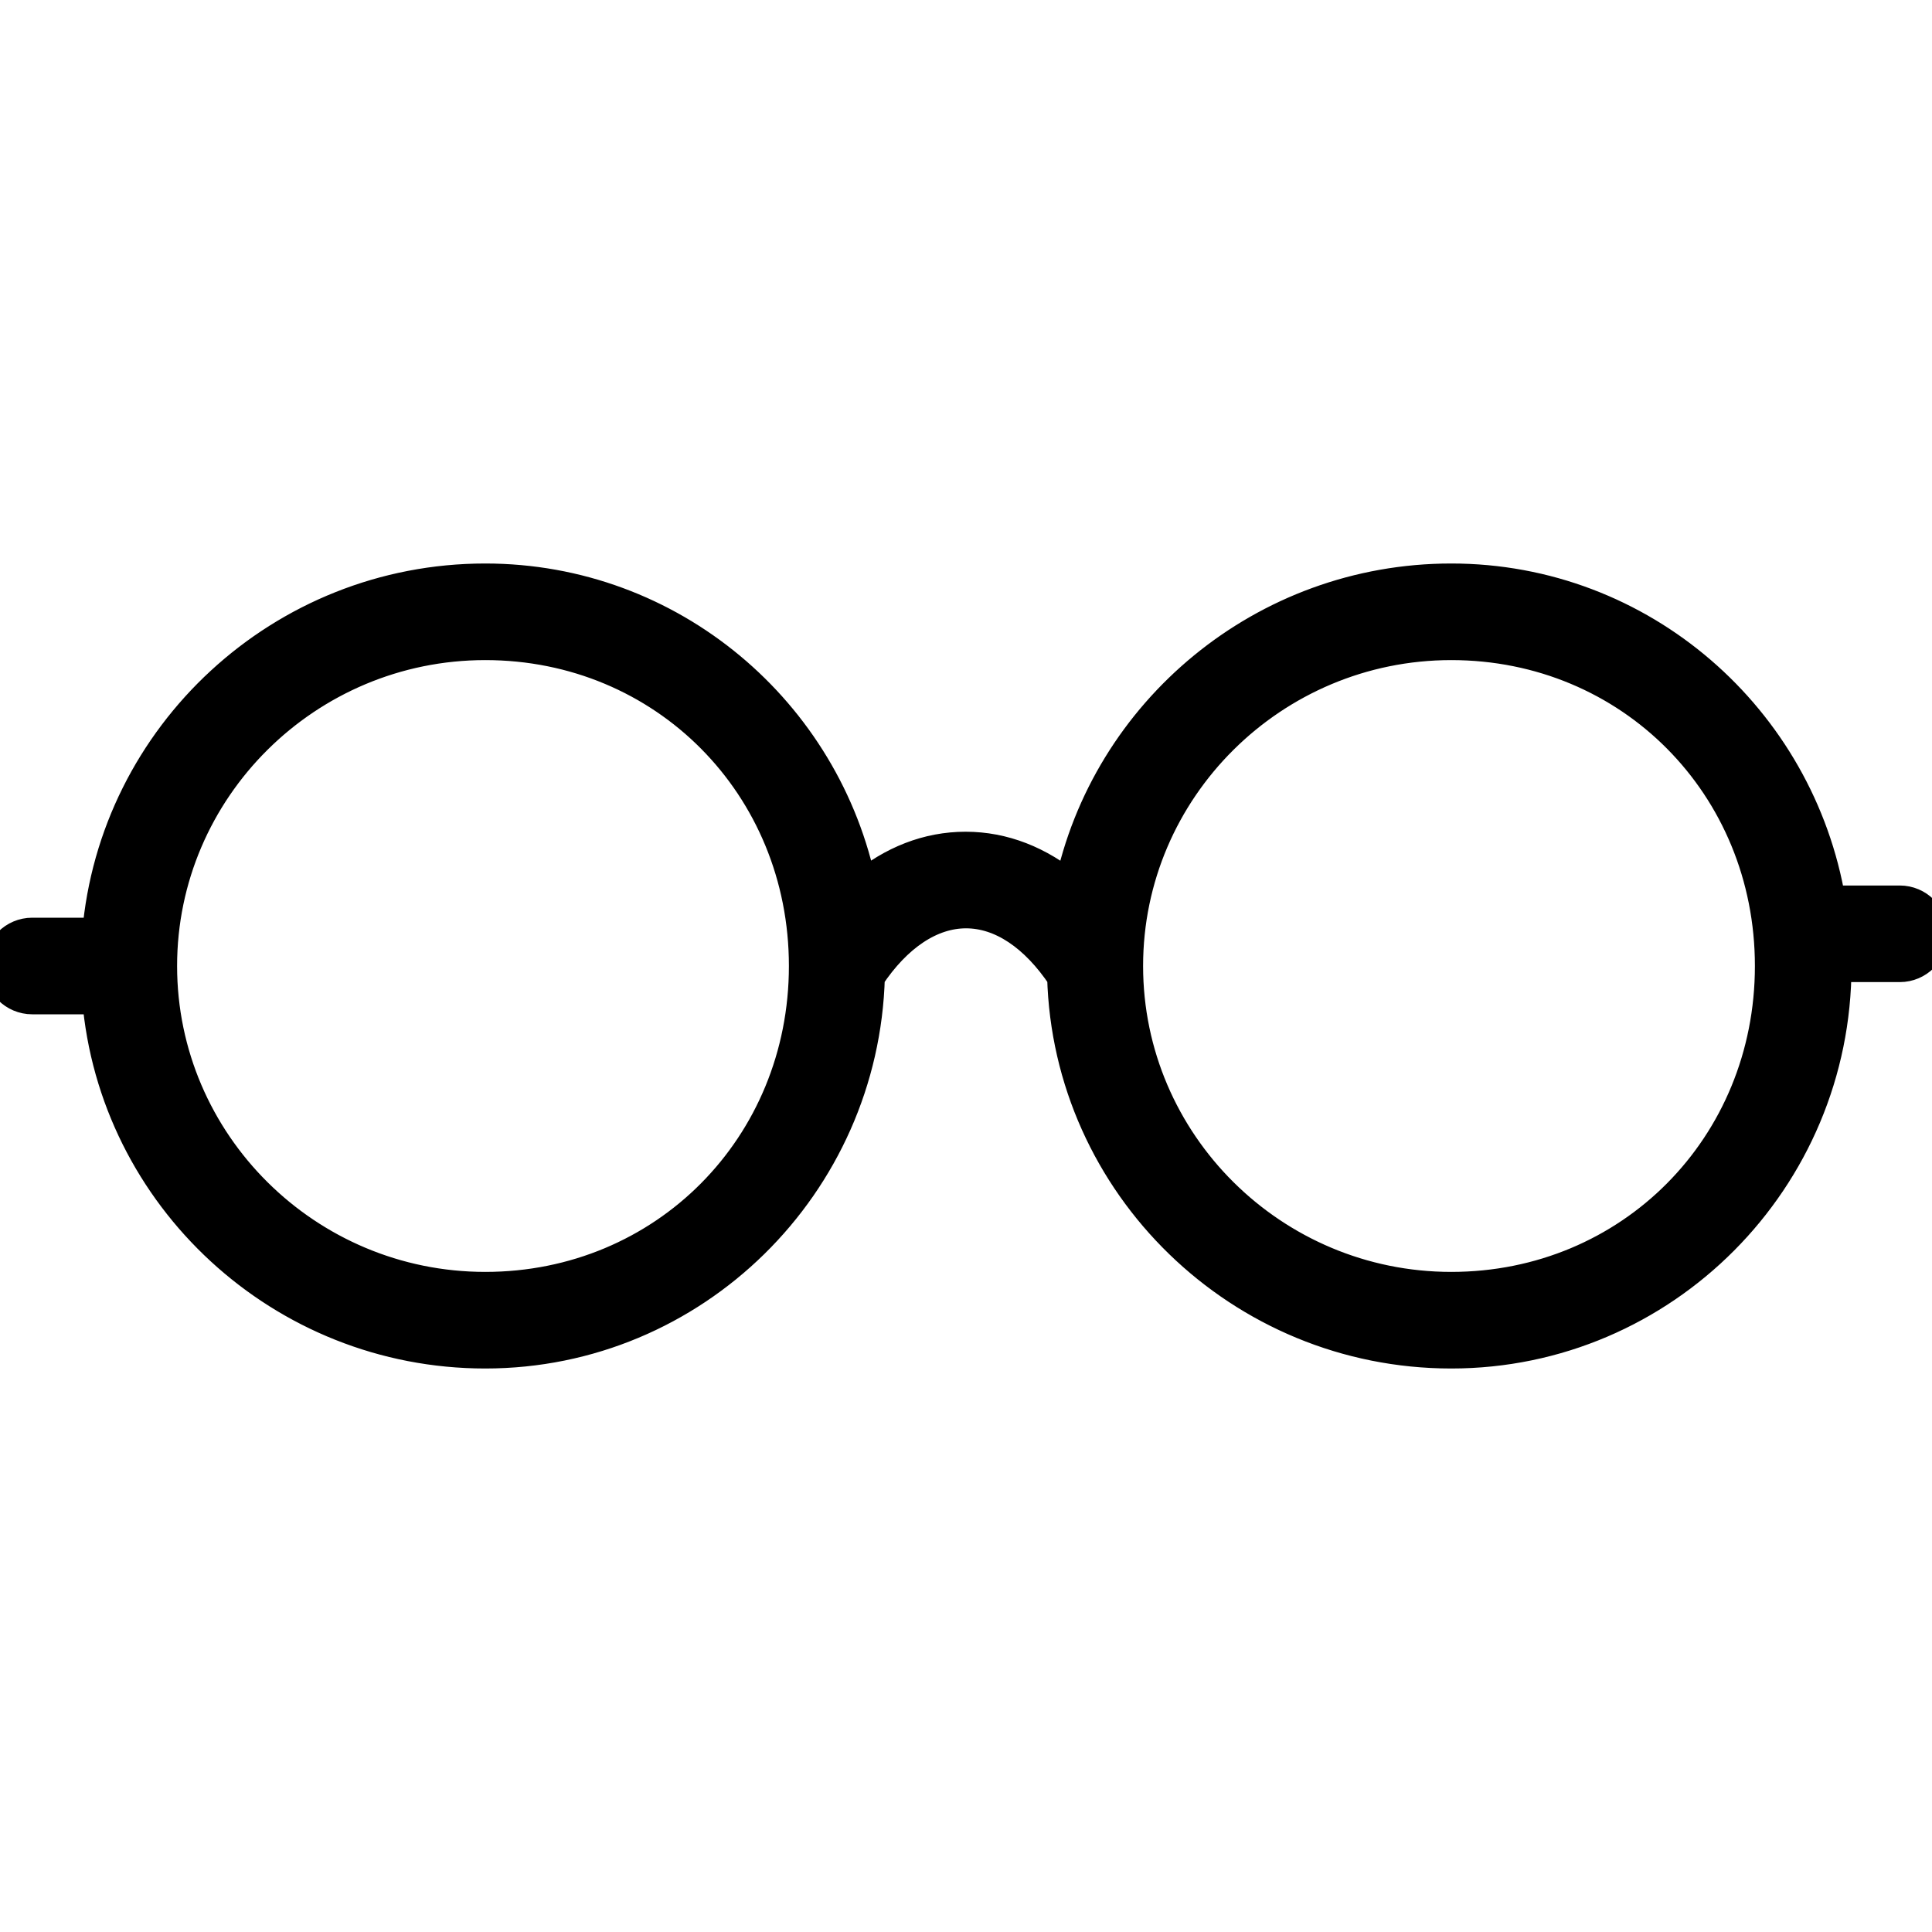
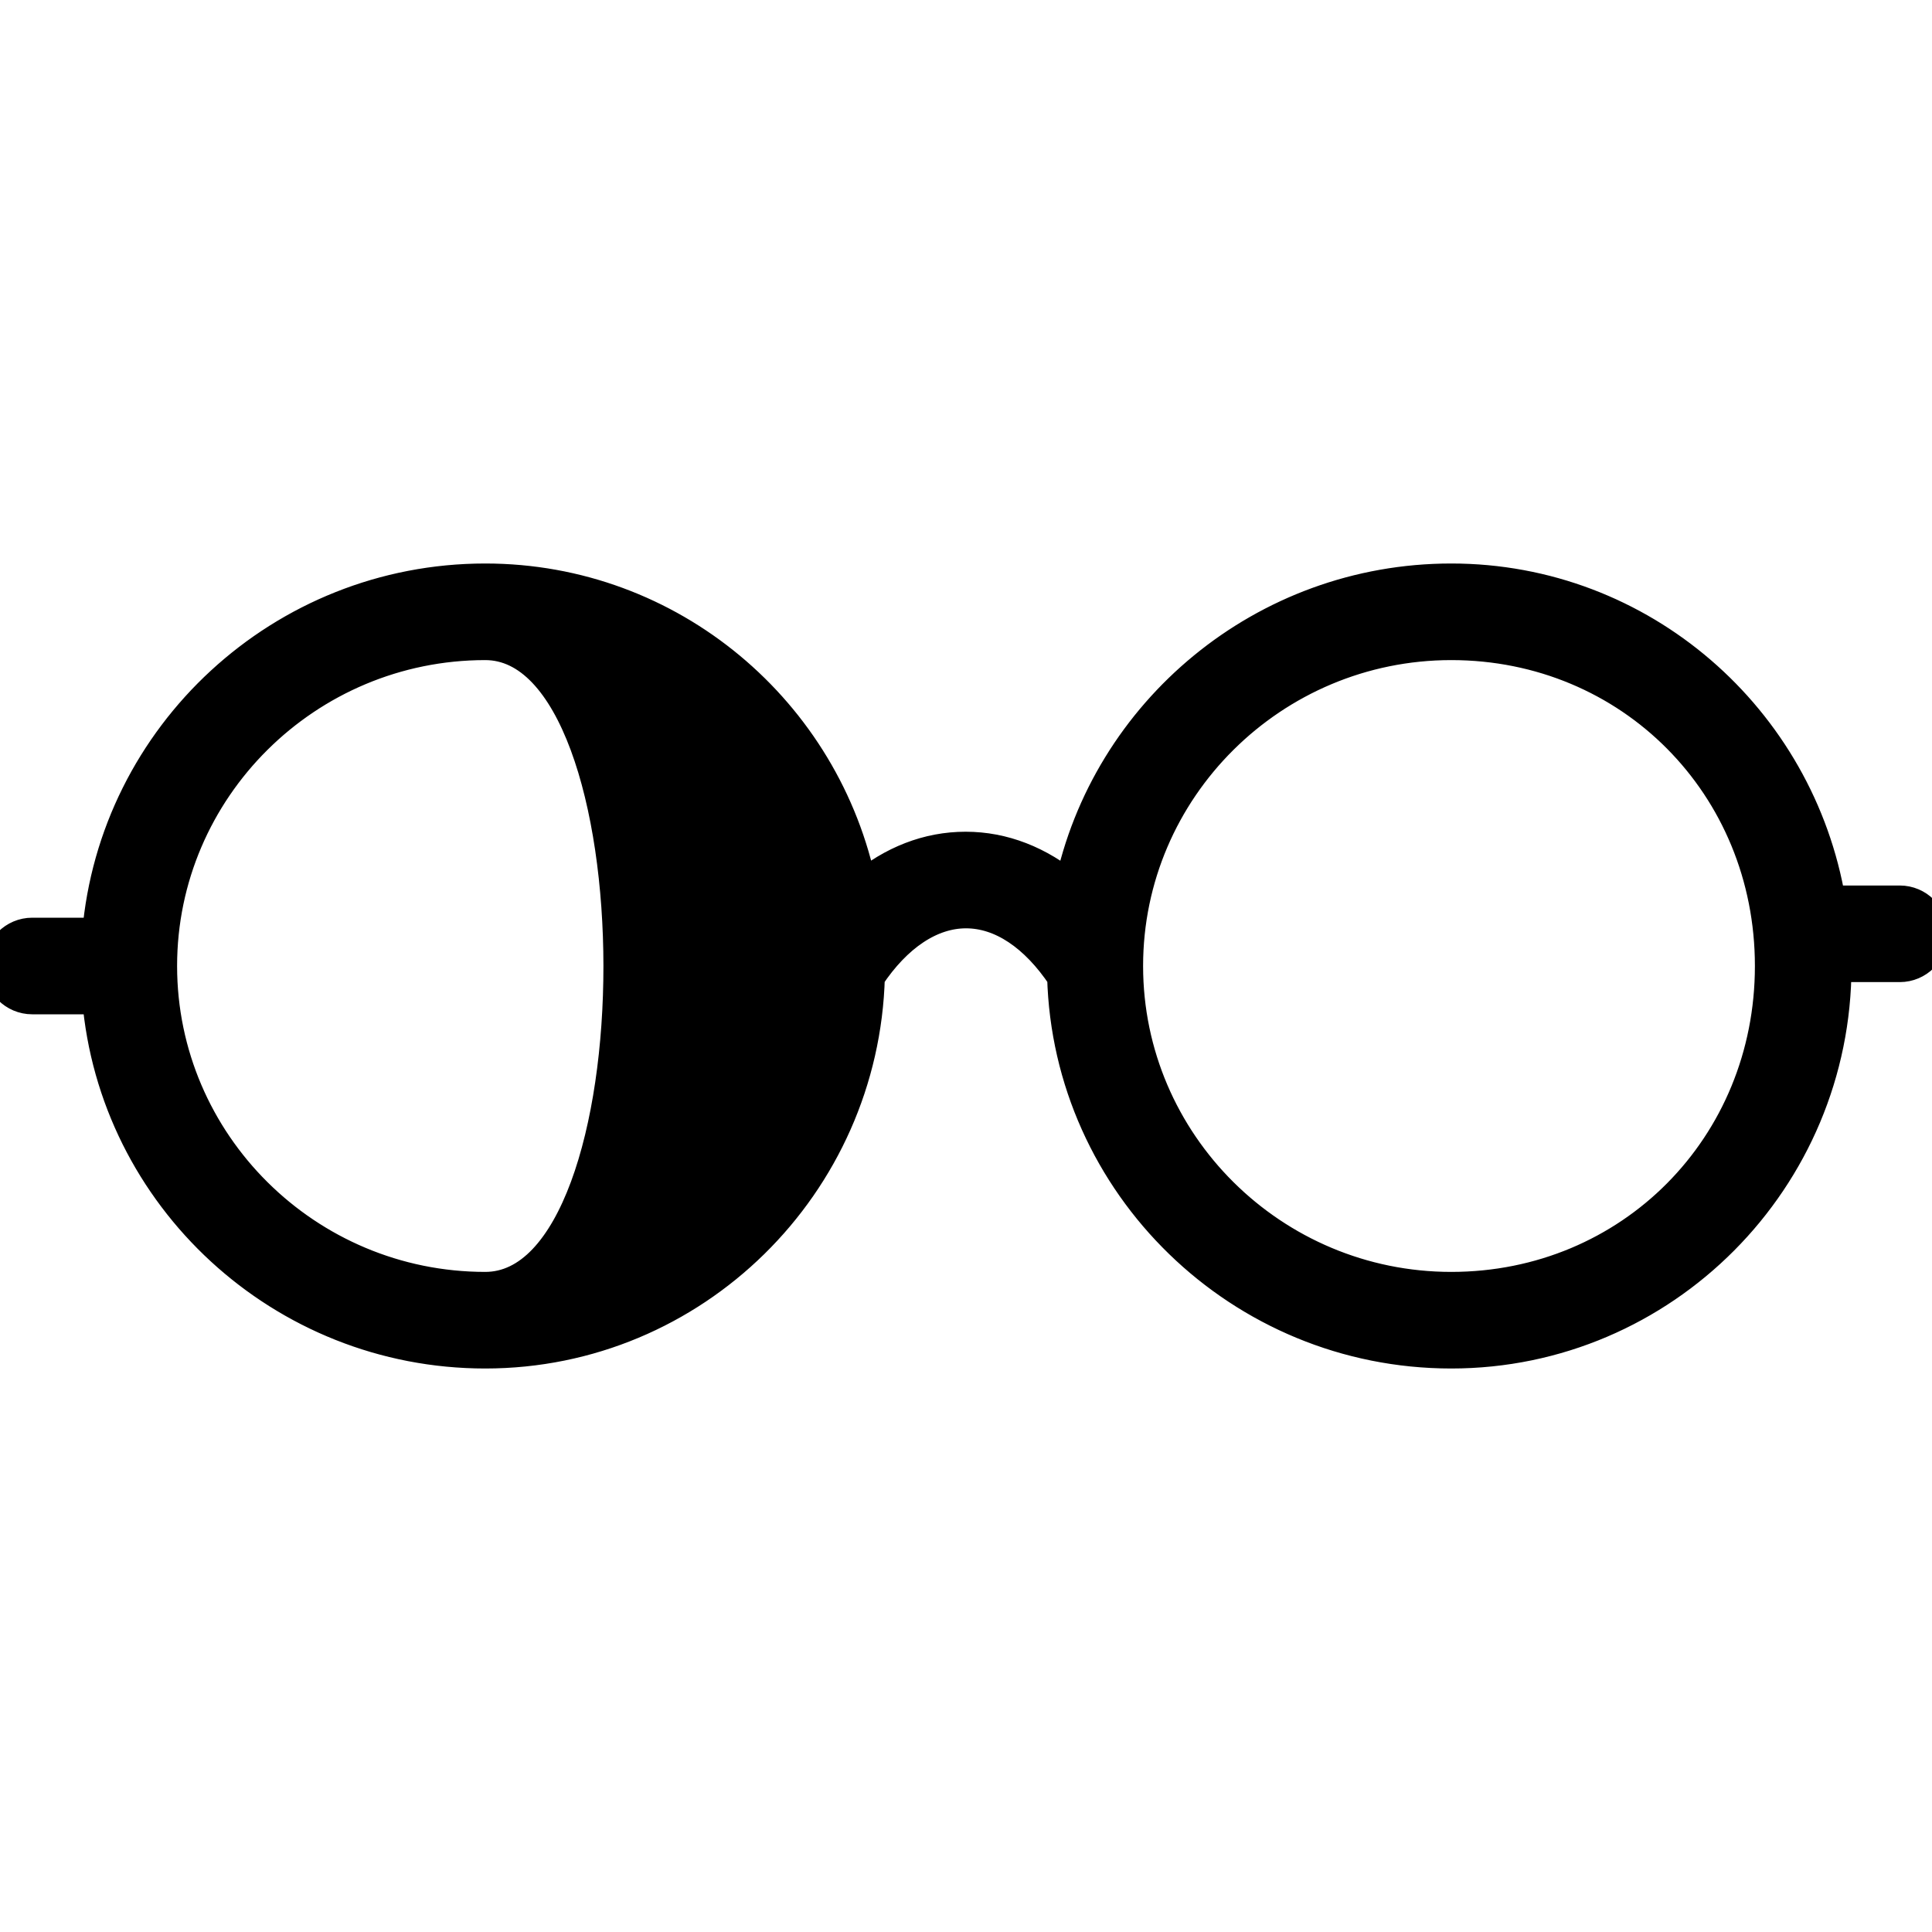
<svg xmlns="http://www.w3.org/2000/svg" version="1.1" id="Capa_1" x="0px" y="0px" viewBox="0 0 60 60" style="enable-background:new 0 0 60 60;" xml:space="preserve">
  <style type="text/css">
	.st0{stroke:#000000;stroke-miterlimit:10;}
</style>
-   <path class="st0" d="M59,28h-2.18c-0.95-5.67-5.85-10-11.75-10c-5.82,0-10.7,4.12-11.83,9.58c-0.97-0.81-2.08-1.25-3.25-1.25  c-1.17,0-2.27,0.43-3.25,1.25C25.64,22.12,20.83,18,15.07,18C8.76,18,3.57,22.85,3.05,29H1c-0.55,0-1,0.45-1,1s0.45,1,1,1h2.05  c0.51,6.15,5.71,11,12.02,11c6.47,0,11.74-5.21,11.91-11.67c0.85-1.28,1.92-2,3.02-2s2.16,0.71,3.02,2  C33.19,36.79,38.53,42,45.07,42C51.65,42,57,36.62,57,30h2c0.55,0,1-0.45,1-1S59.55,28,59,28z M15.07,40C9.52,40,5,35.51,5,30  s4.52-10,10.07-10C20.64,20,25,24.39,25,30S20.64,40,15.07,40z M45.07,40C39.52,40,35,35.51,35,30s4.52-10,10.07-10  C50.64,20,55,24.39,55,30S50.64,40,45.07,40z" />
+   <path class="st0" d="M59,28h-2.18c-0.95-5.67-5.85-10-11.75-10c-5.82,0-10.7,4.12-11.83,9.58c-0.97-0.81-2.08-1.25-3.25-1.25  c-1.17,0-2.27,0.43-3.25,1.25C25.64,22.12,20.83,18,15.07,18C8.76,18,3.57,22.85,3.05,29H1c-0.55,0-1,0.45-1,1s0.45,1,1,1h2.05  c0.51,6.15,5.71,11,12.02,11c6.47,0,11.74-5.21,11.91-11.67c0.85-1.28,1.92-2,3.02-2s2.16,0.71,3.02,2  C33.19,36.79,38.53,42,45.07,42C51.65,42,57,36.62,57,30h2c0.55,0,1-0.45,1-1S59.55,28,59,28z M15.07,40C9.52,40,5,35.51,5,30  s4.52-10,10.07-10S20.64,40,15.07,40z M45.07,40C39.52,40,35,35.51,35,30s4.52-10,10.07-10  C50.64,20,55,24.39,55,30S50.64,40,45.07,40z" />
</svg>